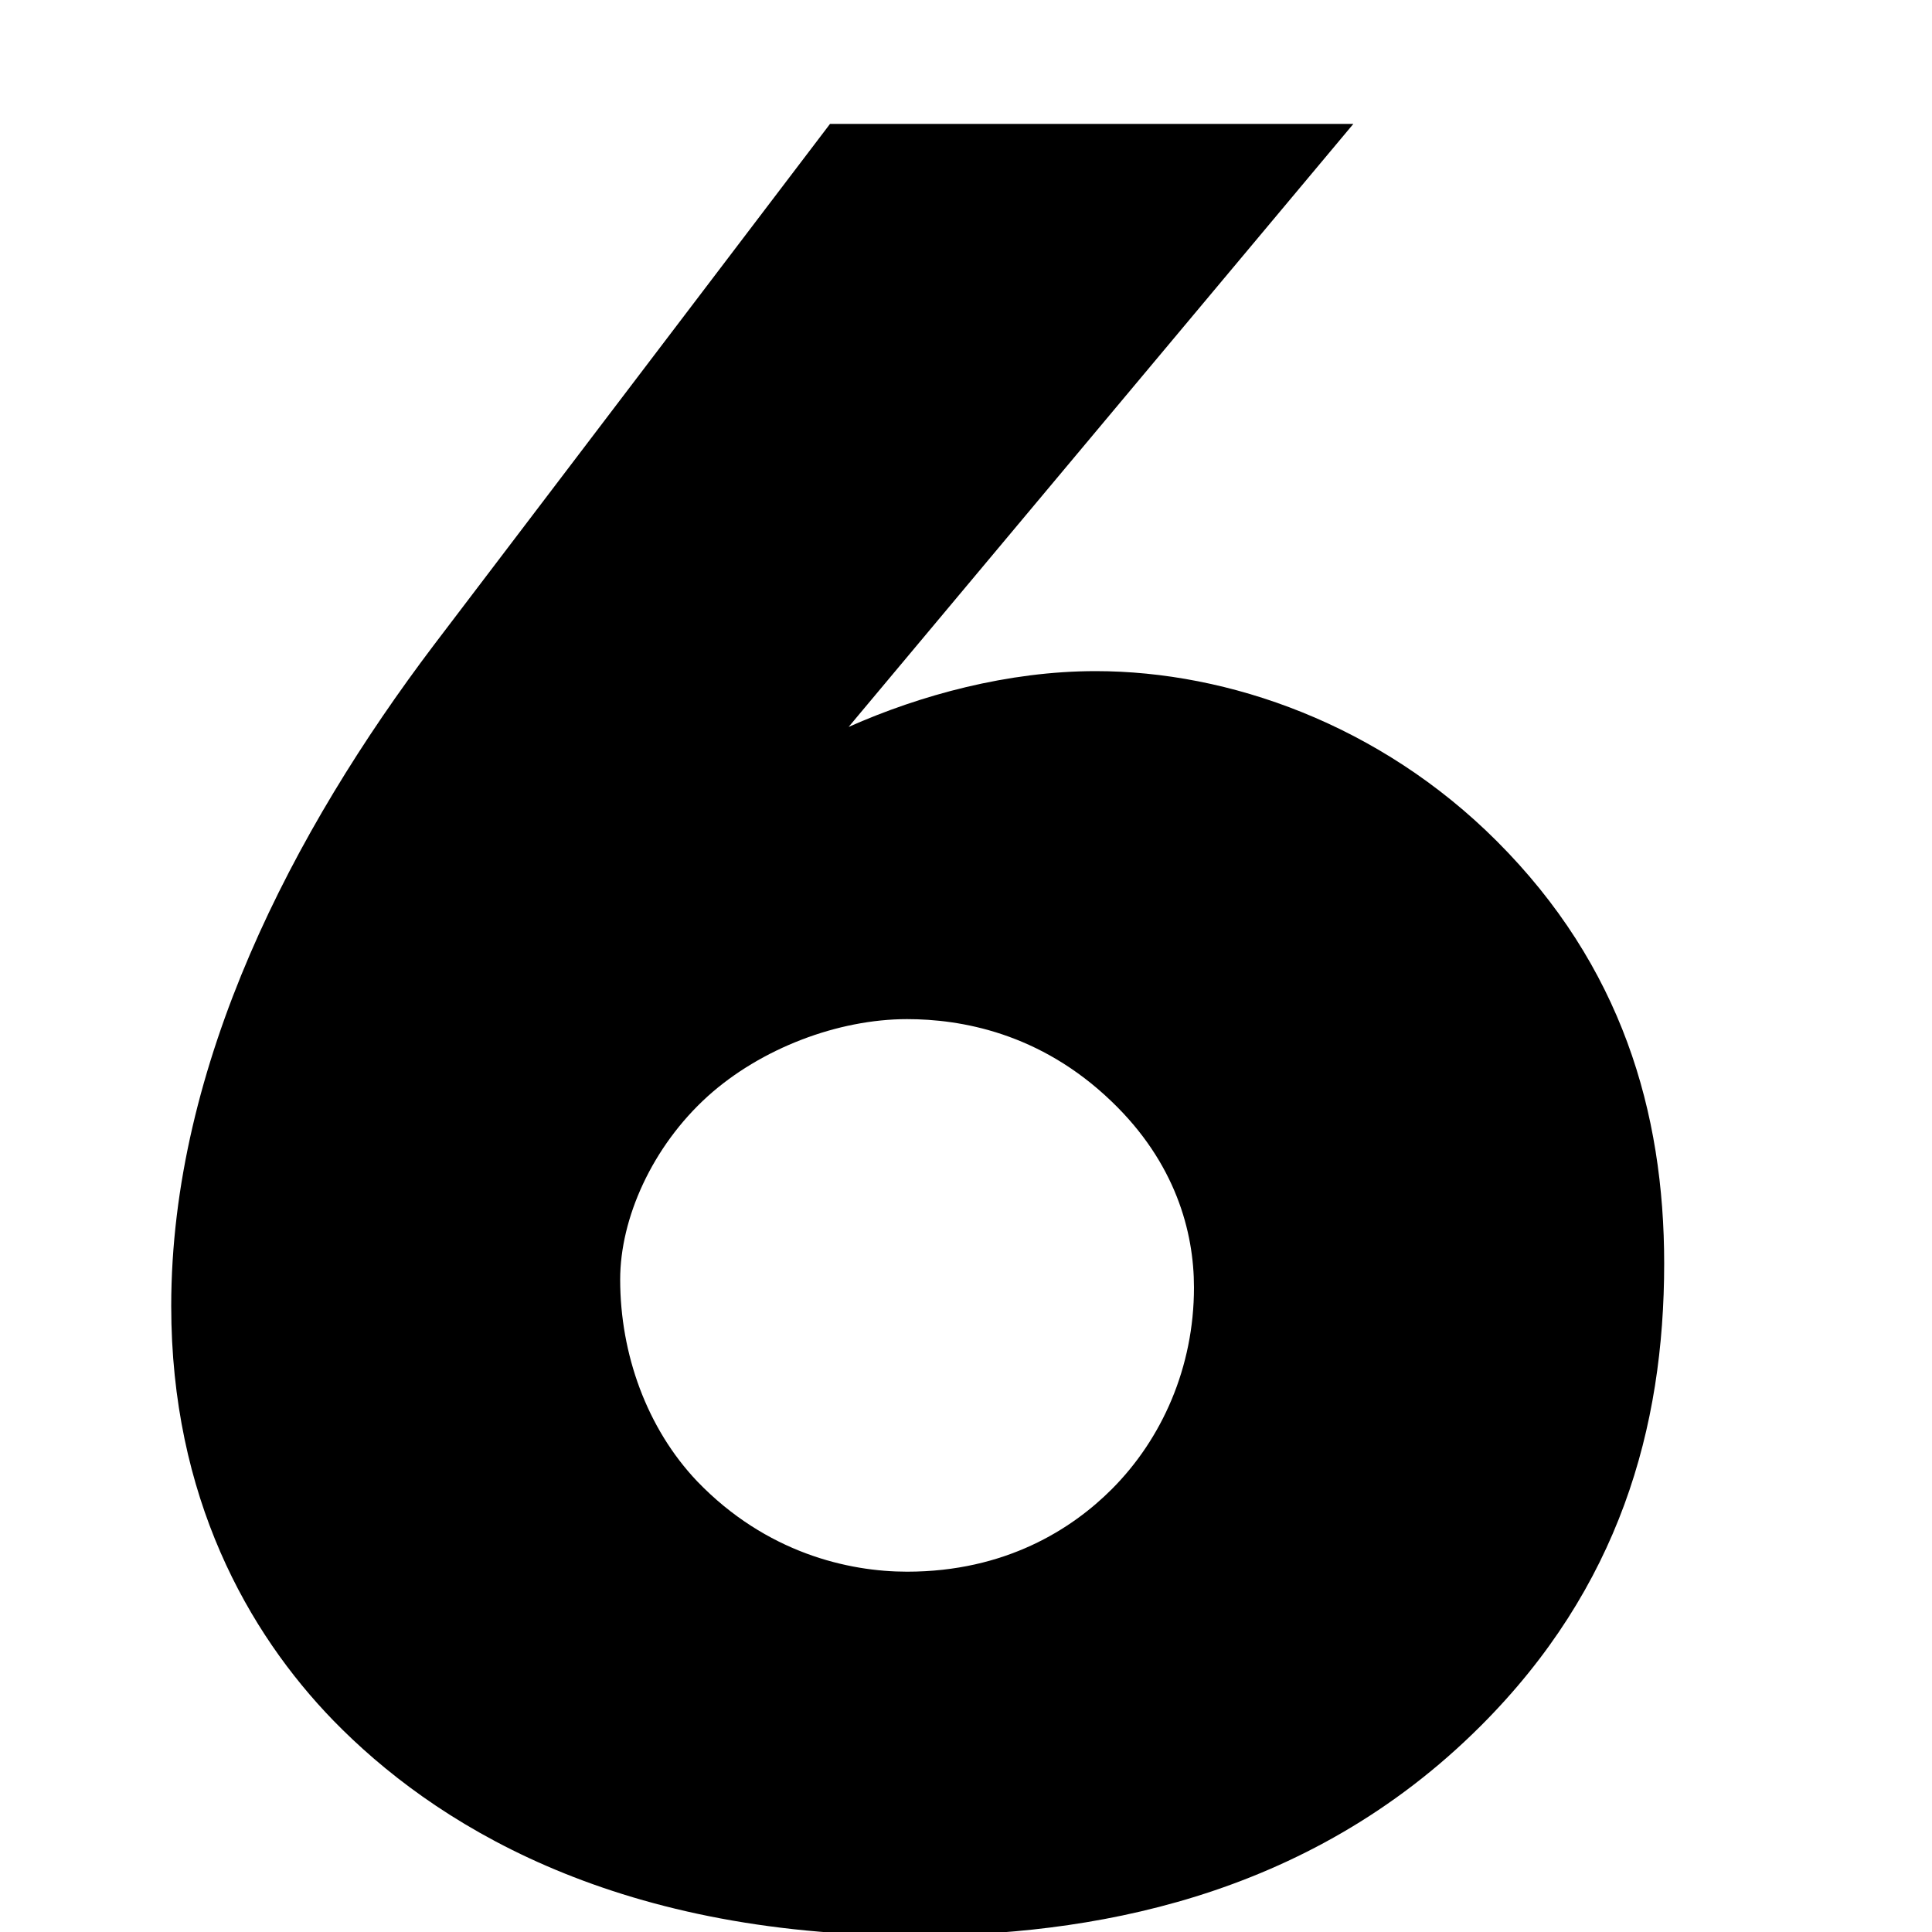
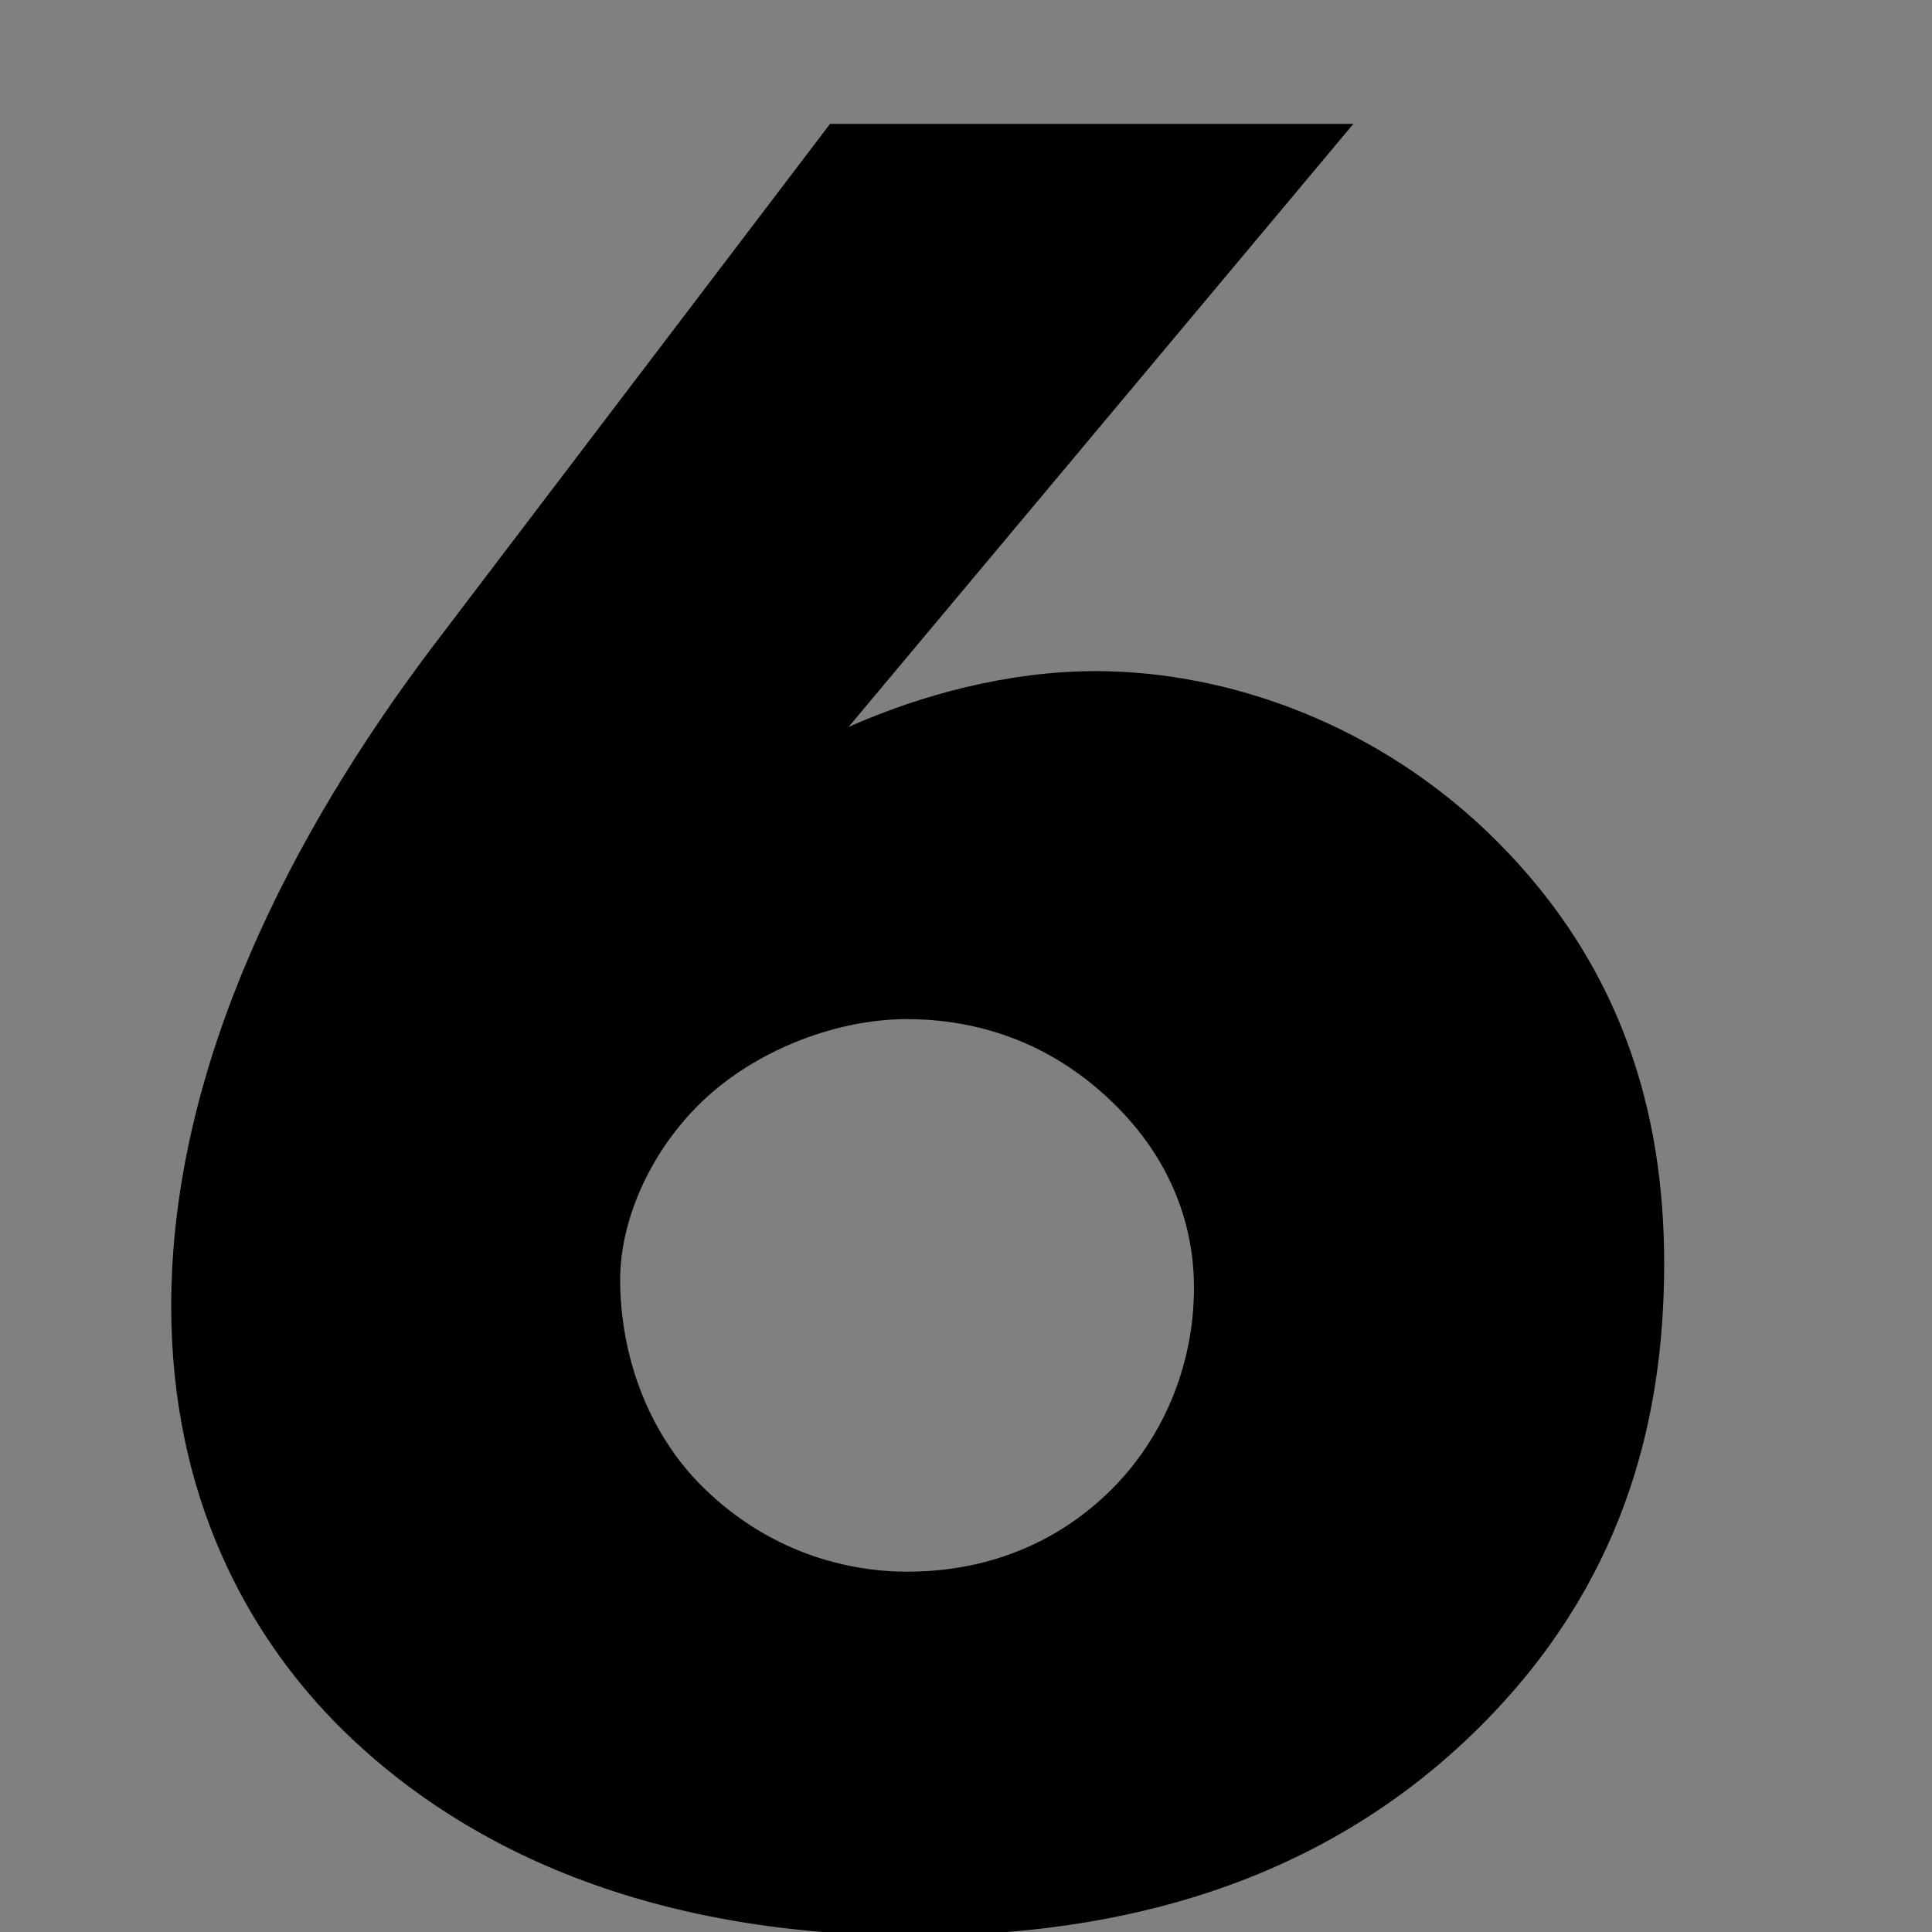
<svg xmlns="http://www.w3.org/2000/svg" width="8" height="8" viewBox="0 0 8 8" fill="none">
  <rect x="0" y="0" width="8" height="8" fill="#808080" stroke="none" />
  <g clip-path="url(#clip0)">
-     <rect width="8" height="8" fill="white" />
    <path d="M3.437 0.513L1.798 2.669C1.215 3.439 0.709 4.407 0.709 5.408C0.709 6.2 1.028 6.761 1.38 7.124C1.787 7.542 2.524 8.015 3.789 8.015C4.493 8.015 5.406 7.872 6.132 7.146C6.704 6.574 6.891 5.914 6.891 5.232C6.891 4.605 6.715 4 6.198 3.483C5.714 2.999 5.087 2.779 4.537 2.779C4.174 2.779 3.811 2.878 3.514 3.01L5.604 0.513H3.437ZM3.756 6.508C3.514 6.508 3.173 6.431 2.887 6.134C2.678 5.914 2.568 5.606 2.568 5.298C2.568 5.045 2.7 4.748 2.931 4.539C3.151 4.341 3.47 4.22 3.756 4.22C3.976 4.22 4.306 4.275 4.603 4.561C4.867 4.814 4.944 5.1 4.944 5.331C4.944 5.661 4.812 5.958 4.603 6.167C4.438 6.332 4.163 6.508 3.756 6.508Z" fill="black" />
  </g>
  <defs>
    <clipPath id="clip0">
      <rect width="8" height="8" fill="white" />
    </clipPath>
  </defs>
</svg>